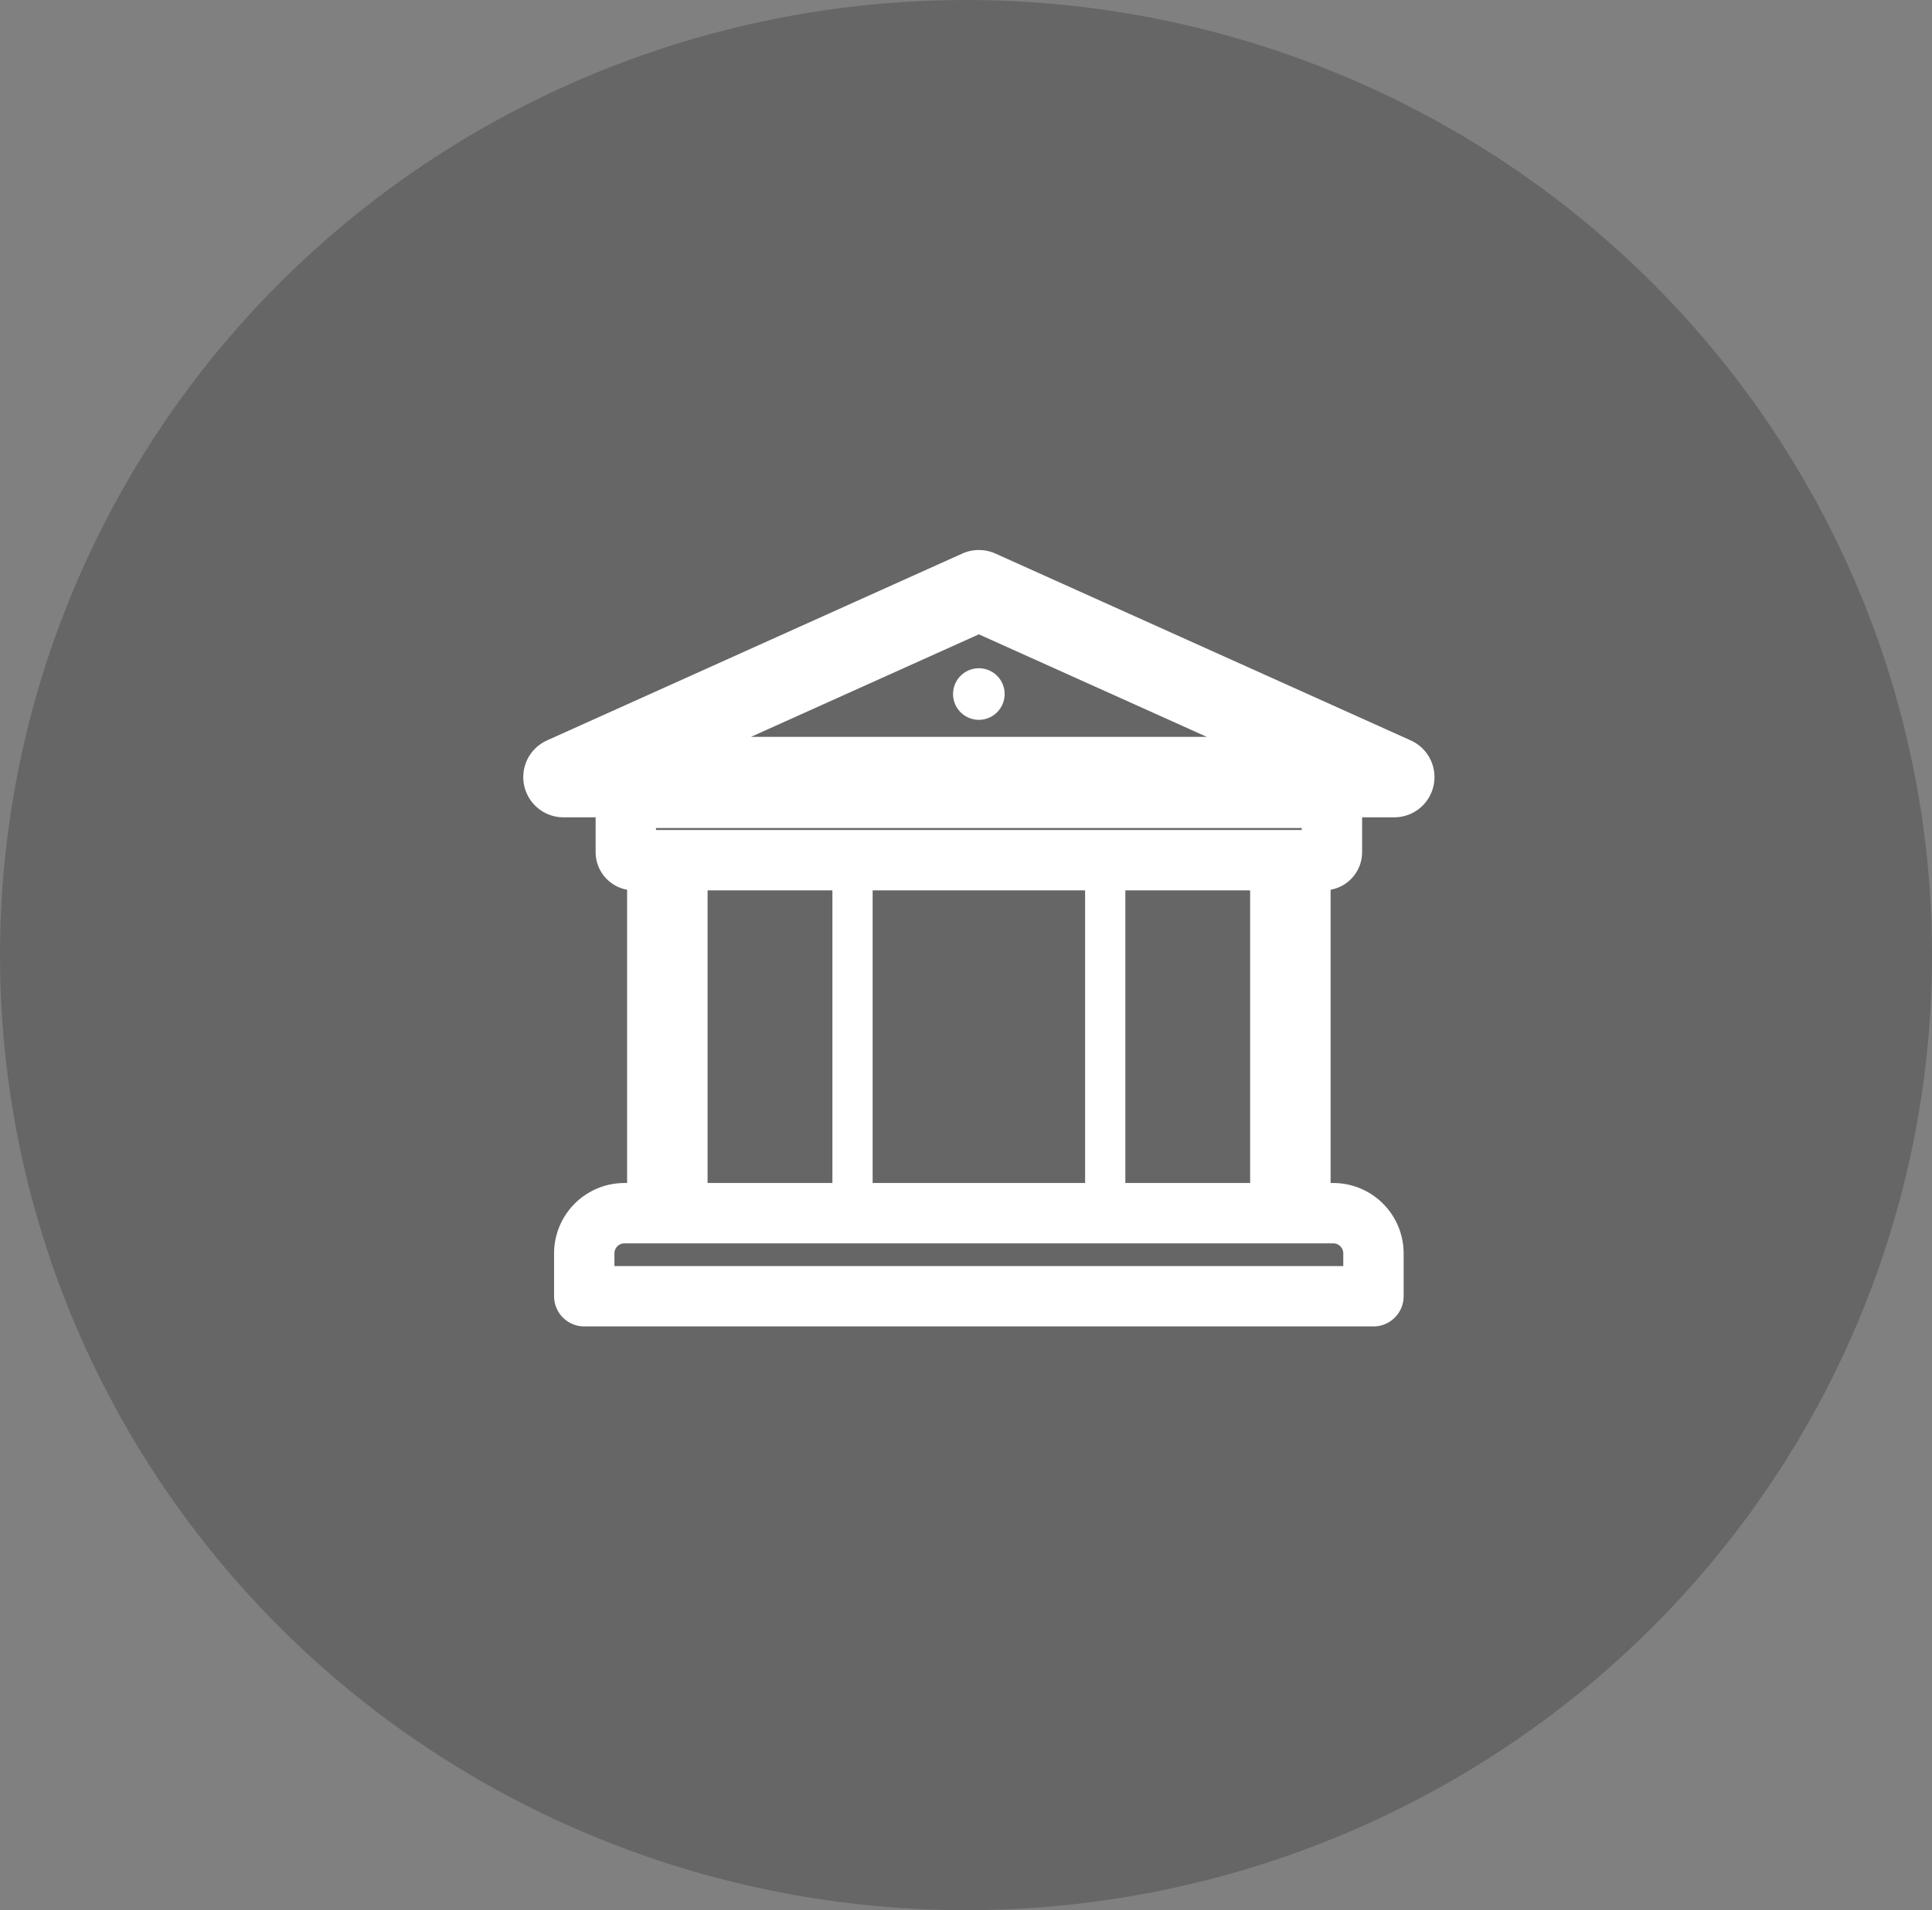
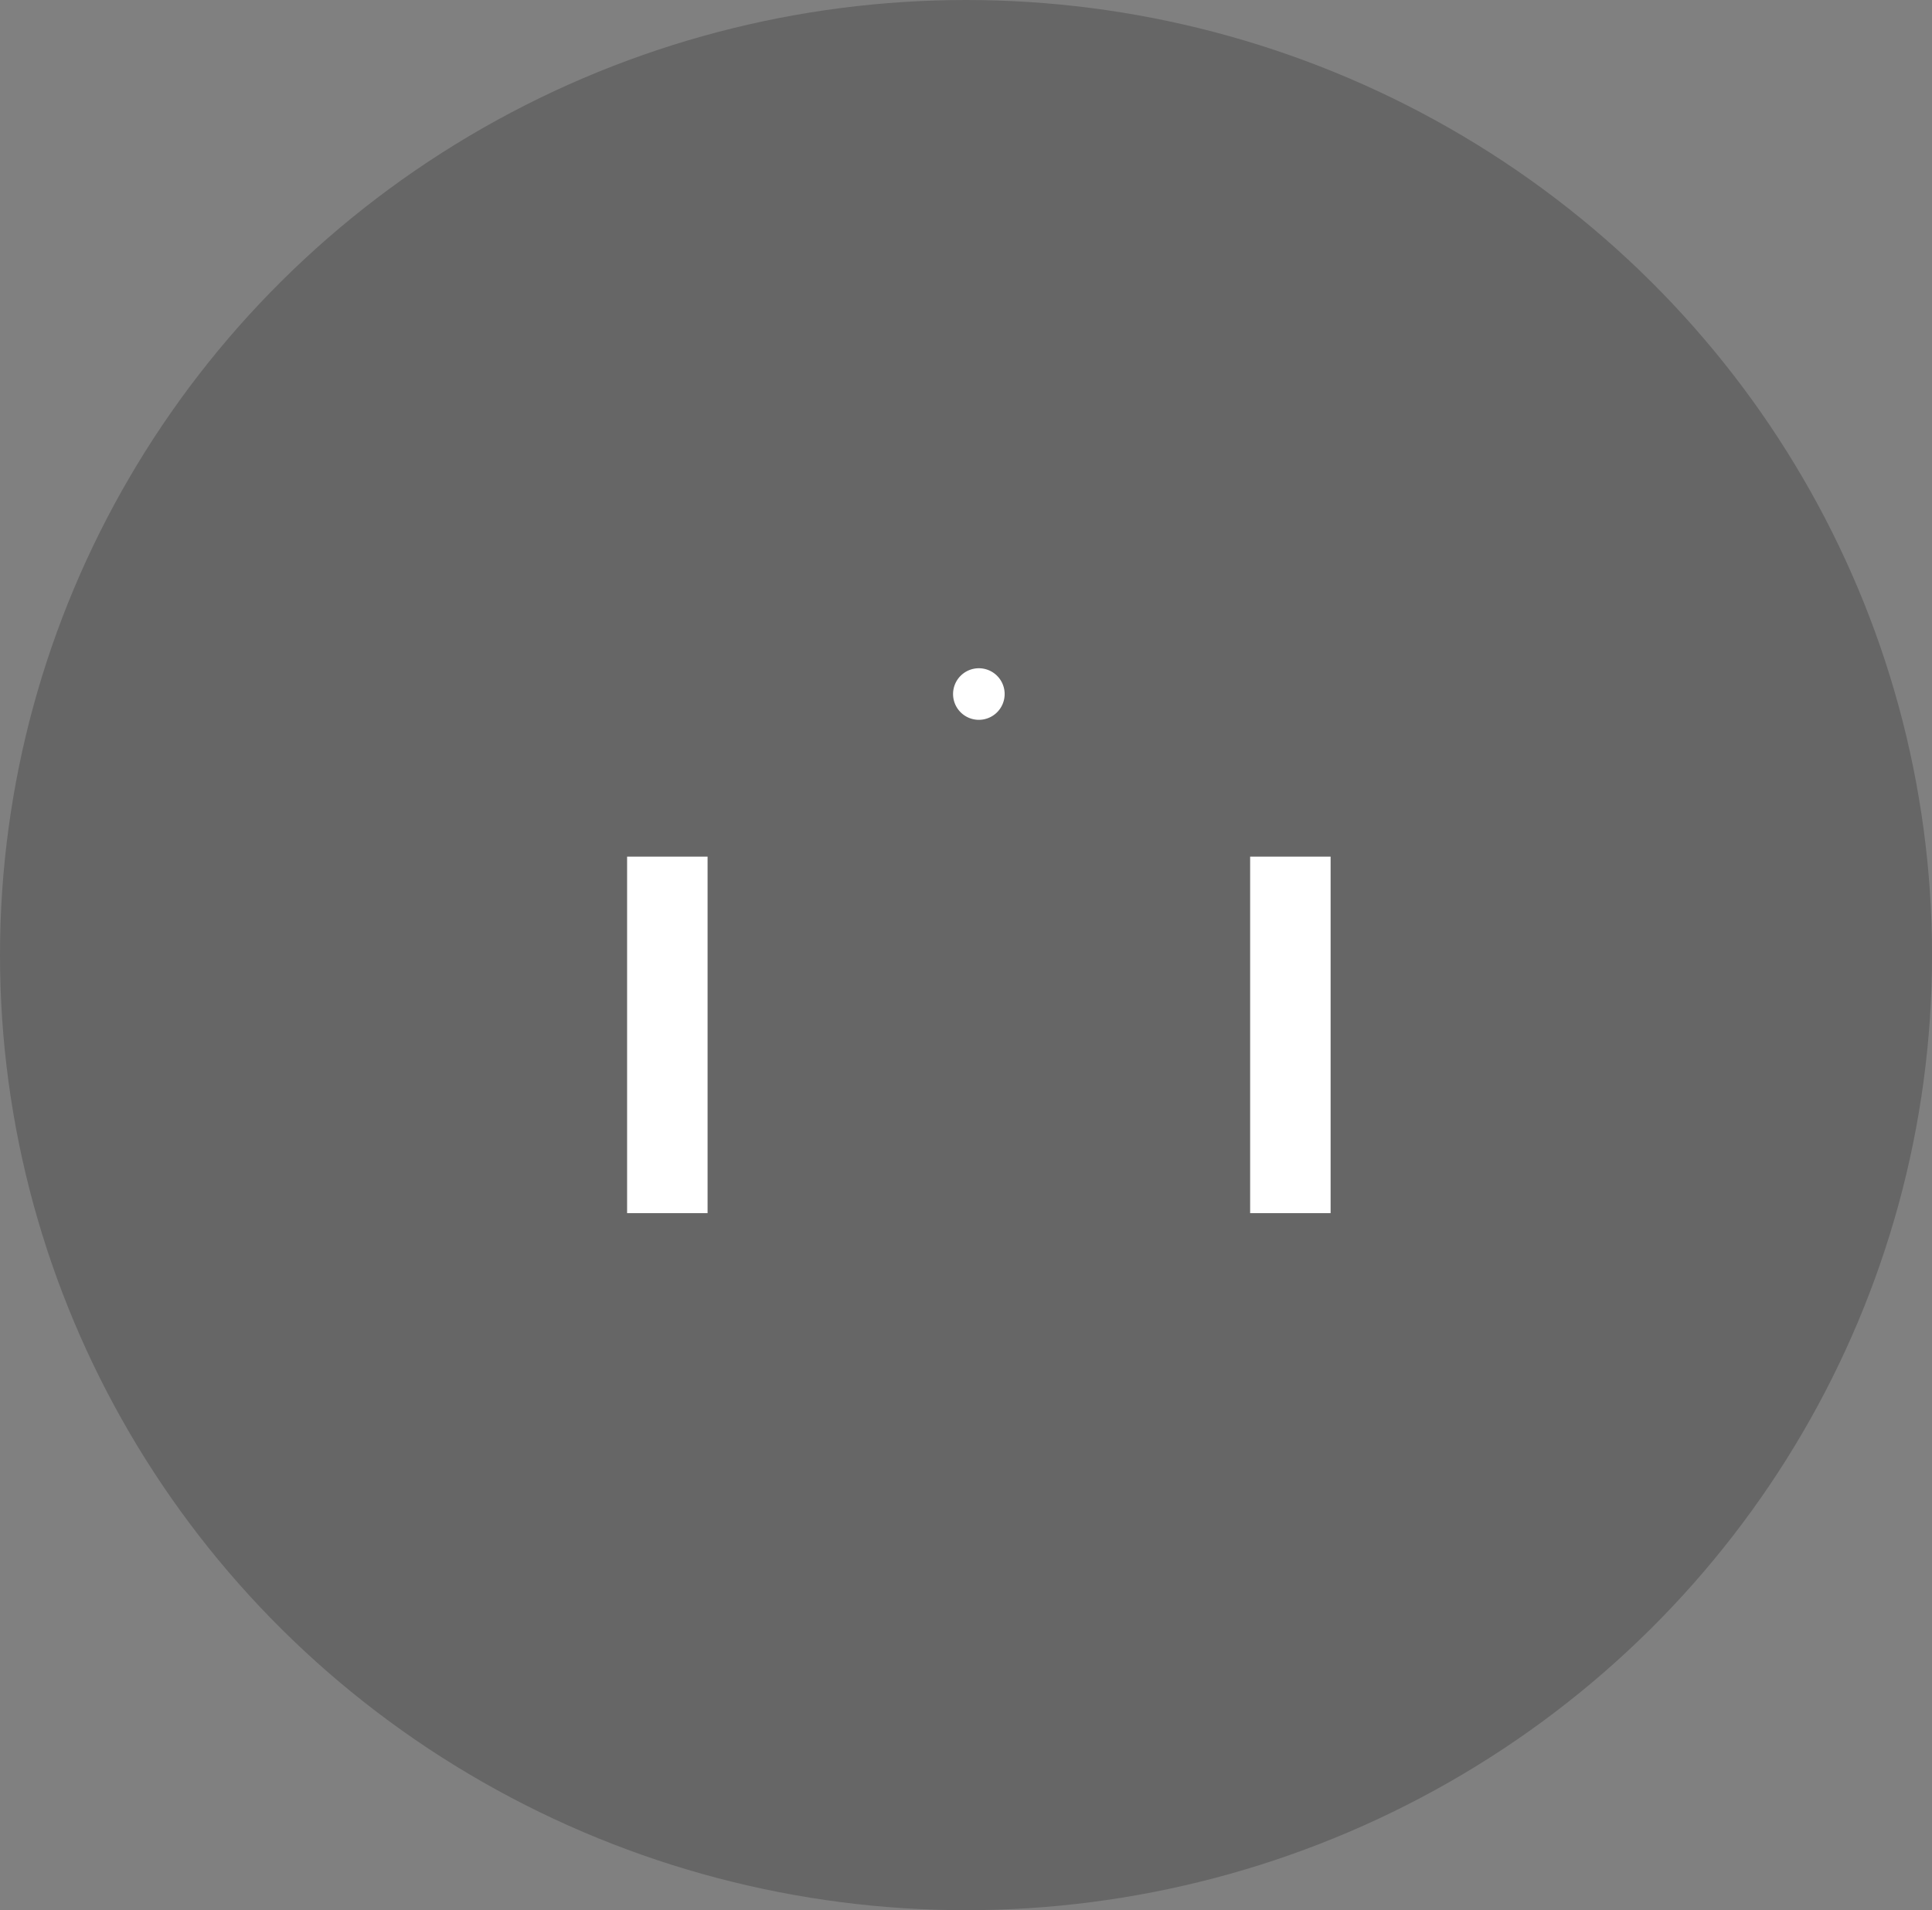
<svg xmlns="http://www.w3.org/2000/svg" width="48.021" height="47.488" viewBox="0 0 48.021 47.488">
  <rect x="0" y="0" width="48.021" height="47.488" fill="#808080" stroke="none" />
  <defs>
    <style>.a{opacity:0.2;}.b,.c,.d,.e,.f{fill:none;}.b,.c,.d,.e,.f,.g{stroke:#fff;}.b,.c,.f{stroke-miterlimit:10;}.b,.d{stroke-width:2px;}.d,.g{stroke-linecap:round;}.d,.e,.f,.g{stroke-linejoin:round;}.e,.f{stroke-width:1.5px;}.g{fill:#fff;stroke-width:0.25px;}</style>
  </defs>
  <ellipse class="a" cx="24.011" cy="23.744" rx="24.011" ry="23.744" transform="translate(0 0)" />
  <g transform="translate(14.006 14.673)">
    <g transform="translate(0 0)">
      <g transform="translate(2.581 6.623)">
        <line class="b" y1="8.863" transform="translate(0 0)" />
        <g transform="translate(4.603)">
-           <line class="c" y1="8.863" />
-           <line class="c" y1="8.863" transform="translate(6.281)" />
-         </g>
+           </g>
        <line class="b" y1="8.863" transform="translate(15.486 0)" />
      </g>
-       <path class="d" d="M46.324,38.5,36,43.146H56.649Z" transform="translate(-36 -38.5)" />
-       <path class="e" d="M0,0H17.551a0,0,0,0,1,0,0V1.349a.2.2,0,0,1-.2.2H.2a.2.2,0,0,1-.2-.2V0A0,0,0,0,1,0,0Z" transform="translate(1.549 5.162)" />
-       <path class="f" d="M1,0H18.616a1,1,0,0,1,1,1V2.065a0,0,0,0,1,0,0H0a0,0,0,0,1,0,0V1A1,1,0,0,1,1,0Z" transform="translate(0.516 15.487)" />
    </g>
    <path class="g" d="M.516,0A.516.516,0,1,1,0,.516.516.516,0,0,1,.516,0Z" transform="translate(9.808 2.065)" />
  </g>
</svg>